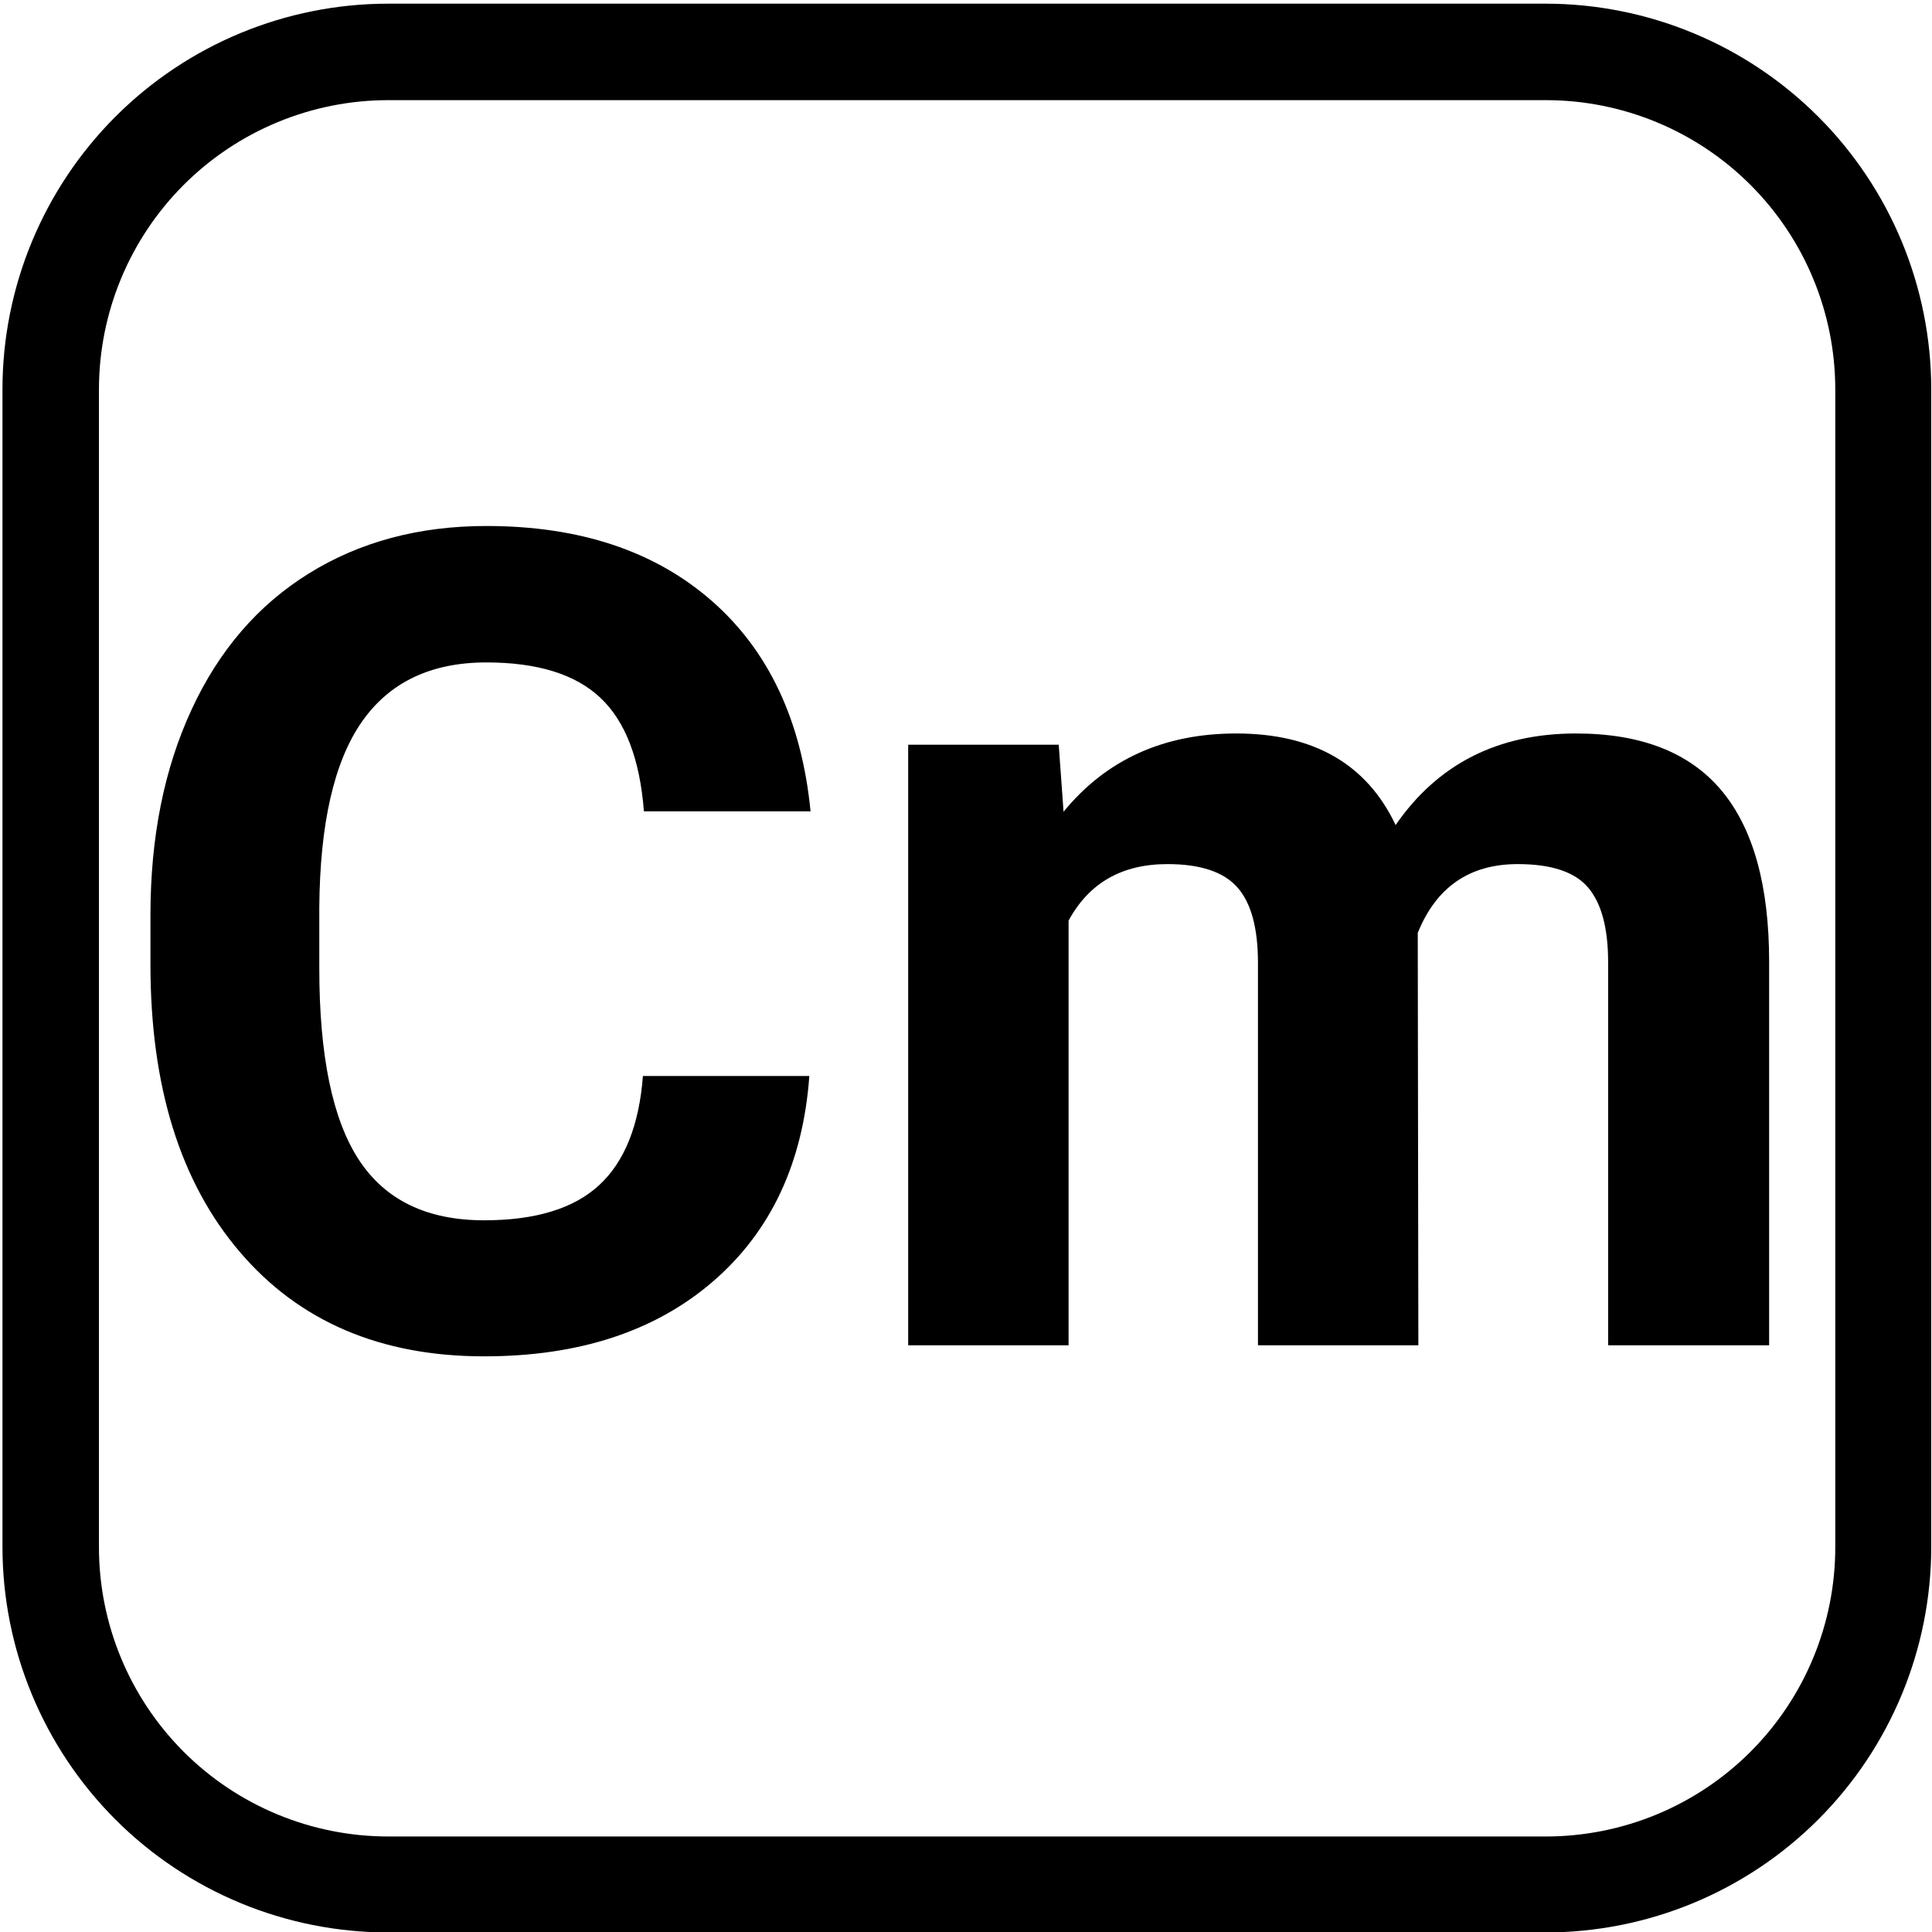
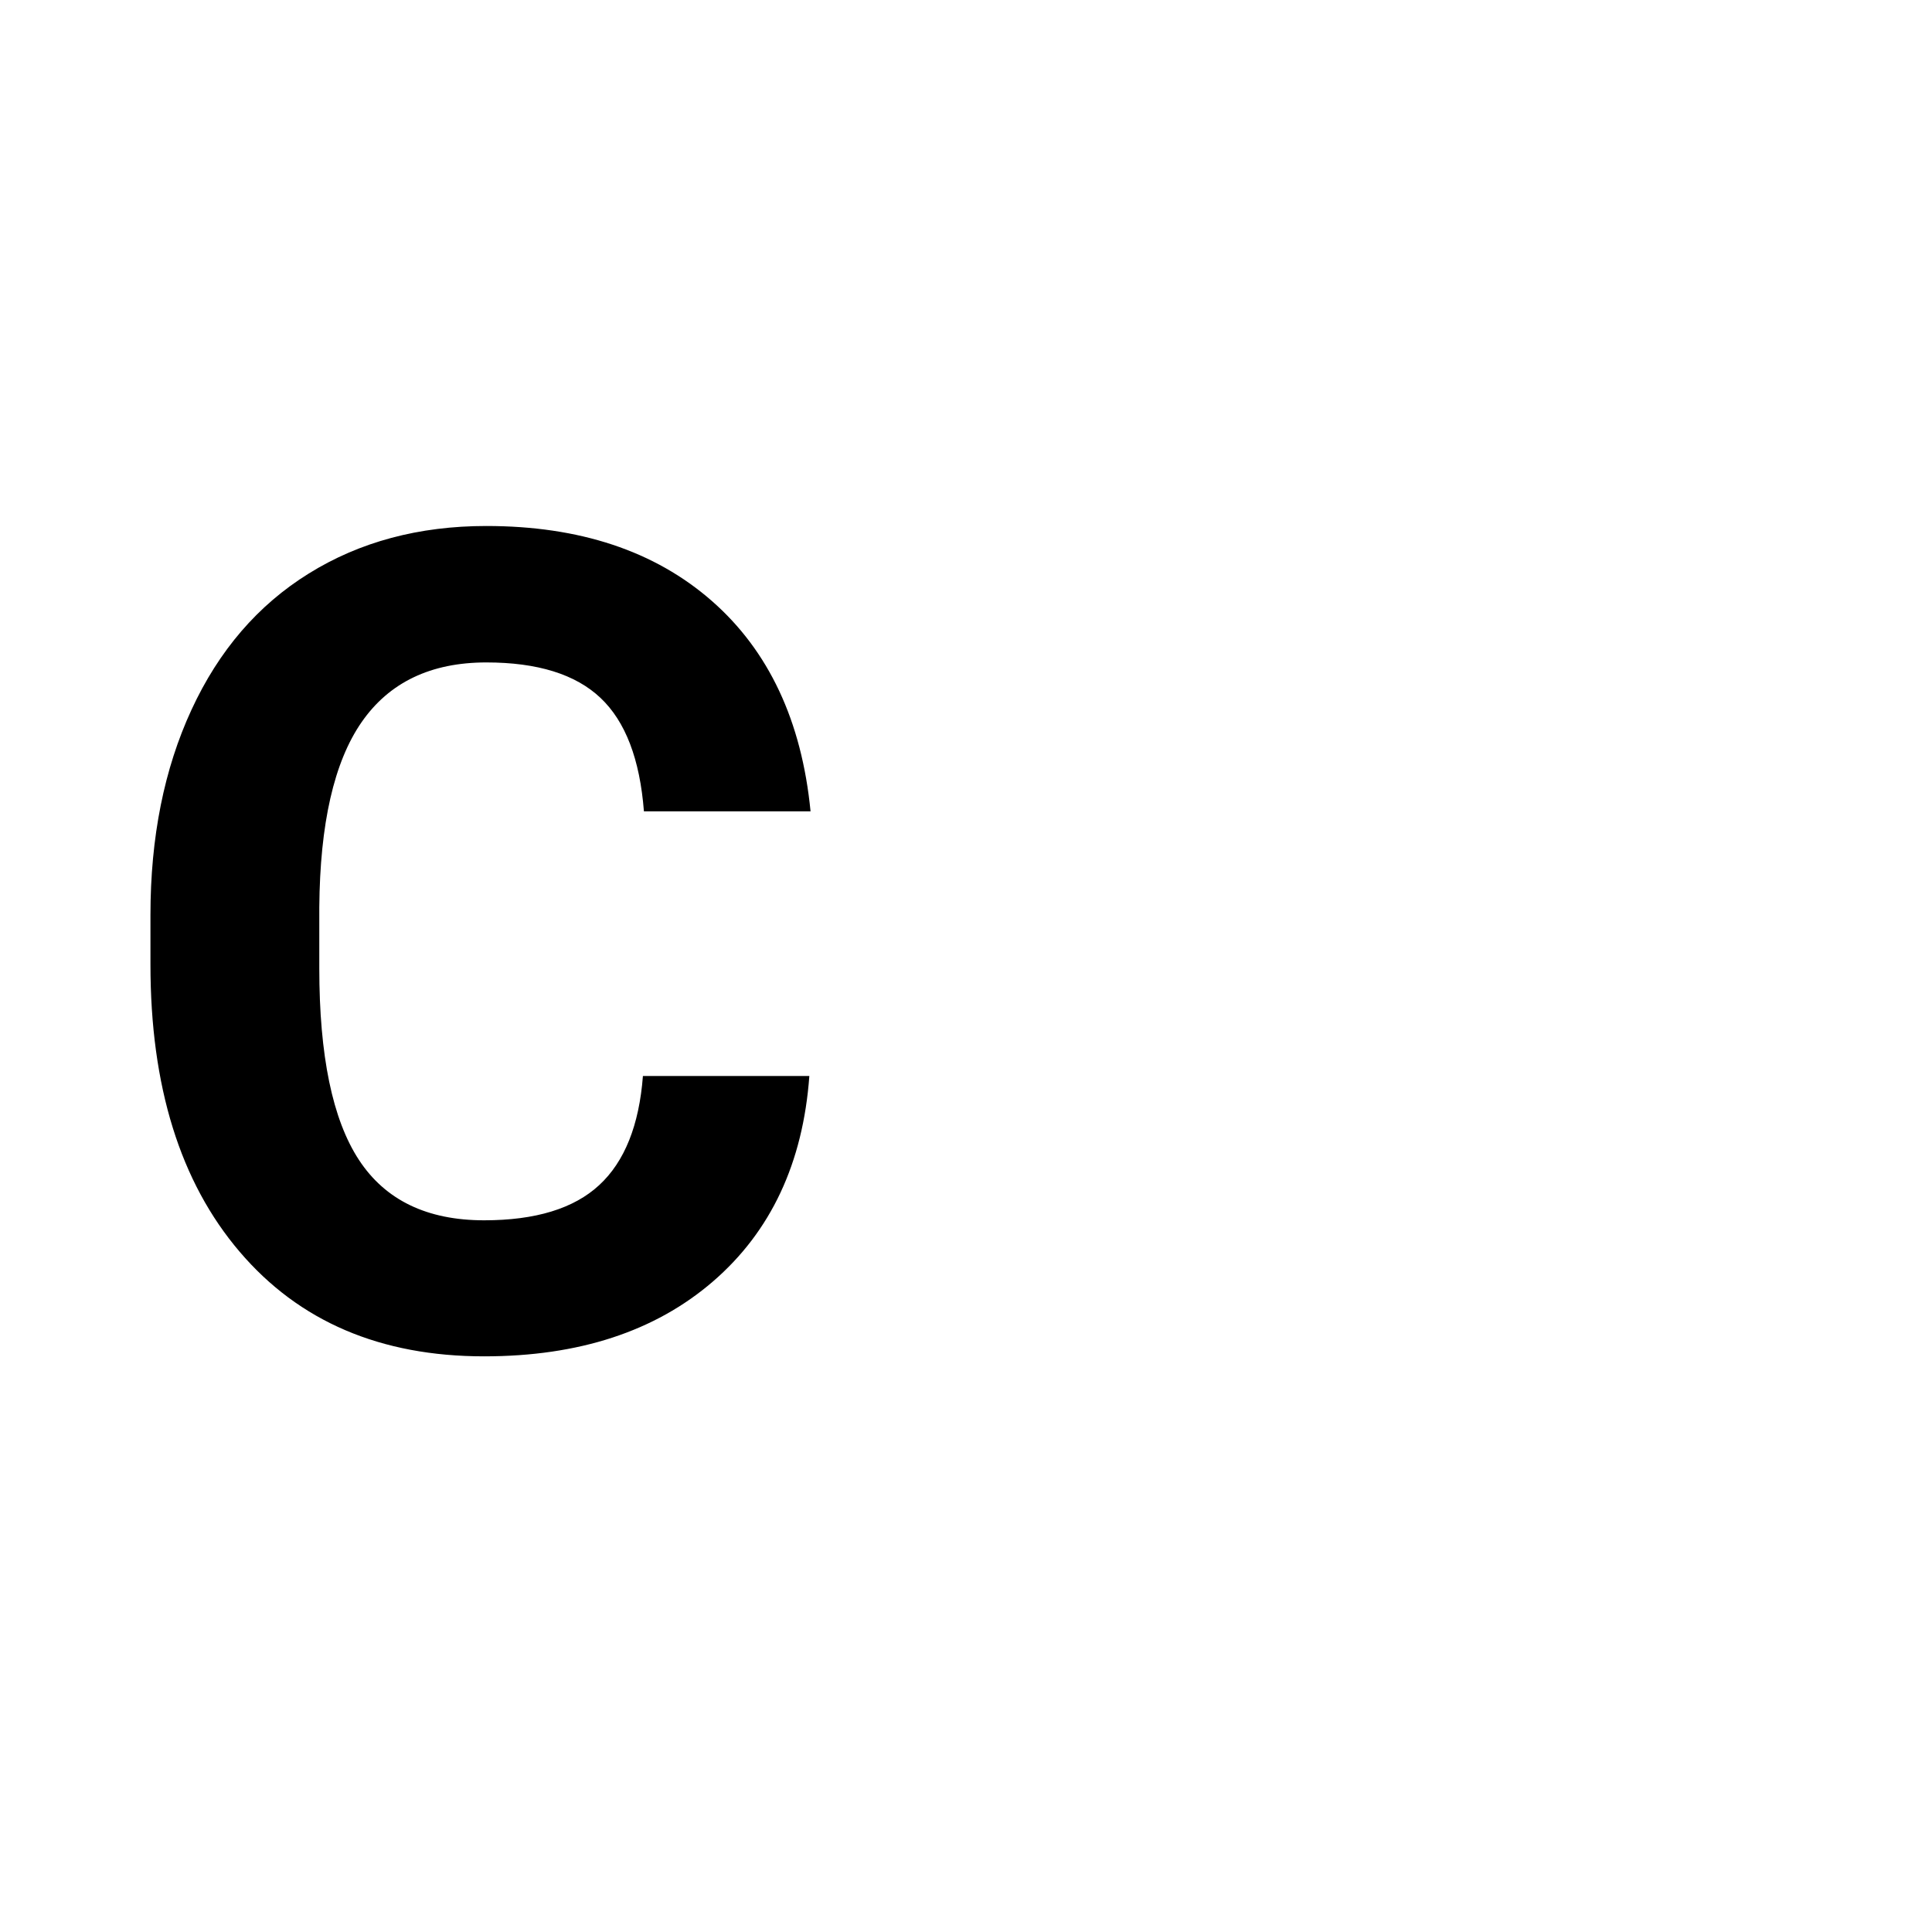
<svg xmlns="http://www.w3.org/2000/svg" width="50" zoomAndPan="magnify" viewBox="18 3 150 150" height="50" preserveAspectRatio="xMidYMid meet" version="1.0">
  <defs>
    <g />
    <clipPath id="8889465e4c">
-       <path d="M 18.191 3.285 L 167.945 3.285 L 167.945 153.047 L 18.191 153.047 Z M 18.191 3.285 " clip-rule="nonzero" />
-     </clipPath>
+       </clipPath>
    <clipPath id="60ca4afb32">
-       <path d="M 48.141 3.285 L 137.988 3.285 C 145.934 3.285 153.551 6.441 159.168 12.059 C 164.785 17.676 167.941 25.293 167.941 33.238 L 167.941 123.086 C 167.941 131.031 164.785 138.648 159.168 144.266 C 153.551 149.883 145.934 153.035 137.988 153.035 L 48.141 153.035 C 40.199 153.035 32.578 149.883 26.961 144.266 C 21.348 138.648 18.191 131.031 18.191 123.086 L 18.191 33.238 C 18.191 25.293 21.348 17.676 26.961 12.059 C 32.578 6.441 40.199 3.285 48.141 3.285 Z M 48.141 3.285 " clip-rule="nonzero" />
-     </clipPath>
+       </clipPath>
  </defs>
  <g clip-path="url(#8889465e4c)">
    <g clip-path="url(#60ca4afb32)">
-       <path stroke-linecap="butt" transform="matrix(0.749, 0, 0, 0.749, 18.191, 3.287)" fill="none" stroke-linejoin="miter" d="M 39.997 -0.002 L 159.985 -0.002 C 170.596 -0.002 180.768 4.213 188.27 11.714 C 195.771 19.216 199.986 29.388 199.986 39.999 L 199.986 159.987 C 199.986 170.597 195.771 180.77 188.27 188.271 C 180.768 195.773 170.596 199.983 159.985 199.983 L 39.997 199.983 C 29.392 199.983 19.214 195.773 11.712 188.271 C 4.216 180.77 0.001 170.597 0.001 159.987 L 0.001 39.999 C 0.001 29.388 4.216 19.216 11.712 11.714 C 19.214 4.213 29.392 -0.002 39.997 -0.002 Z M 39.997 -0.002 " stroke="#000000" stroke-width="20" stroke-opacity="1" stroke-miterlimit="4" />
-     </g>
+       </g>
  </g>
  <g fill="#000000" fill-opacity="1">
    <g transform="translate(25.978, 107.447)">
      <g>
        <path d="M 54.859 -20.906 C 54.367 -14.156 51.875 -8.836 47.375 -4.953 C 42.883 -1.078 36.961 0.859 29.609 0.859 C 21.566 0.859 15.238 -1.848 10.625 -7.266 C 6.008 -12.68 3.703 -20.113 3.703 -29.562 L 3.703 -33.406 C 3.703 -39.438 4.766 -44.75 6.891 -49.344 C 9.016 -53.945 12.051 -57.473 16 -59.922 C 19.957 -62.379 24.551 -63.609 29.781 -63.609 C 37.02 -63.609 42.852 -61.672 47.281 -57.797 C 51.707 -53.922 54.266 -48.473 54.953 -41.453 L 42.016 -41.453 C 41.703 -45.504 40.578 -48.441 38.641 -50.266 C 36.703 -52.098 33.75 -53.016 29.781 -53.016 C 25.469 -53.016 22.238 -51.469 20.094 -48.375 C 17.957 -45.289 16.863 -40.5 16.812 -34 L 16.812 -29.266 C 16.812 -22.484 17.836 -17.523 19.891 -14.391 C 21.941 -11.266 25.18 -9.703 29.609 -9.703 C 33.598 -9.703 36.578 -10.613 38.547 -12.438 C 40.516 -14.258 41.645 -17.082 41.938 -20.906 Z M 54.859 -20.906 " />
      </g>
    </g>
    <g transform="translate(83.73, 107.447)">
      <g>
-         <path d="M 16.469 -46.625 L 16.844 -41.422 C 20.156 -45.473 24.625 -47.5 30.25 -47.5 C 36.258 -47.5 40.383 -45.129 42.625 -40.391 C 45.895 -45.129 50.562 -47.5 56.625 -47.5 C 61.688 -47.5 65.453 -46.023 67.922 -43.078 C 70.391 -40.129 71.625 -35.695 71.625 -29.781 L 71.625 0 L 59.125 0 L 59.125 -29.734 C 59.125 -32.379 58.609 -34.312 57.578 -35.531 C 56.547 -36.75 54.723 -37.359 52.109 -37.359 C 48.367 -37.359 45.781 -35.578 44.344 -32.016 L 44.391 0 L 31.938 0 L 31.938 -29.688 C 31.938 -32.395 31.406 -34.348 30.344 -35.547 C 29.281 -36.754 27.469 -37.359 24.906 -37.359 C 21.375 -37.359 18.816 -35.895 17.234 -32.969 L 17.234 0 L 4.781 0 L 4.781 -46.625 Z M 16.469 -46.625 " />
-       </g>
+         </g>
    </g>
  </g>
</svg>